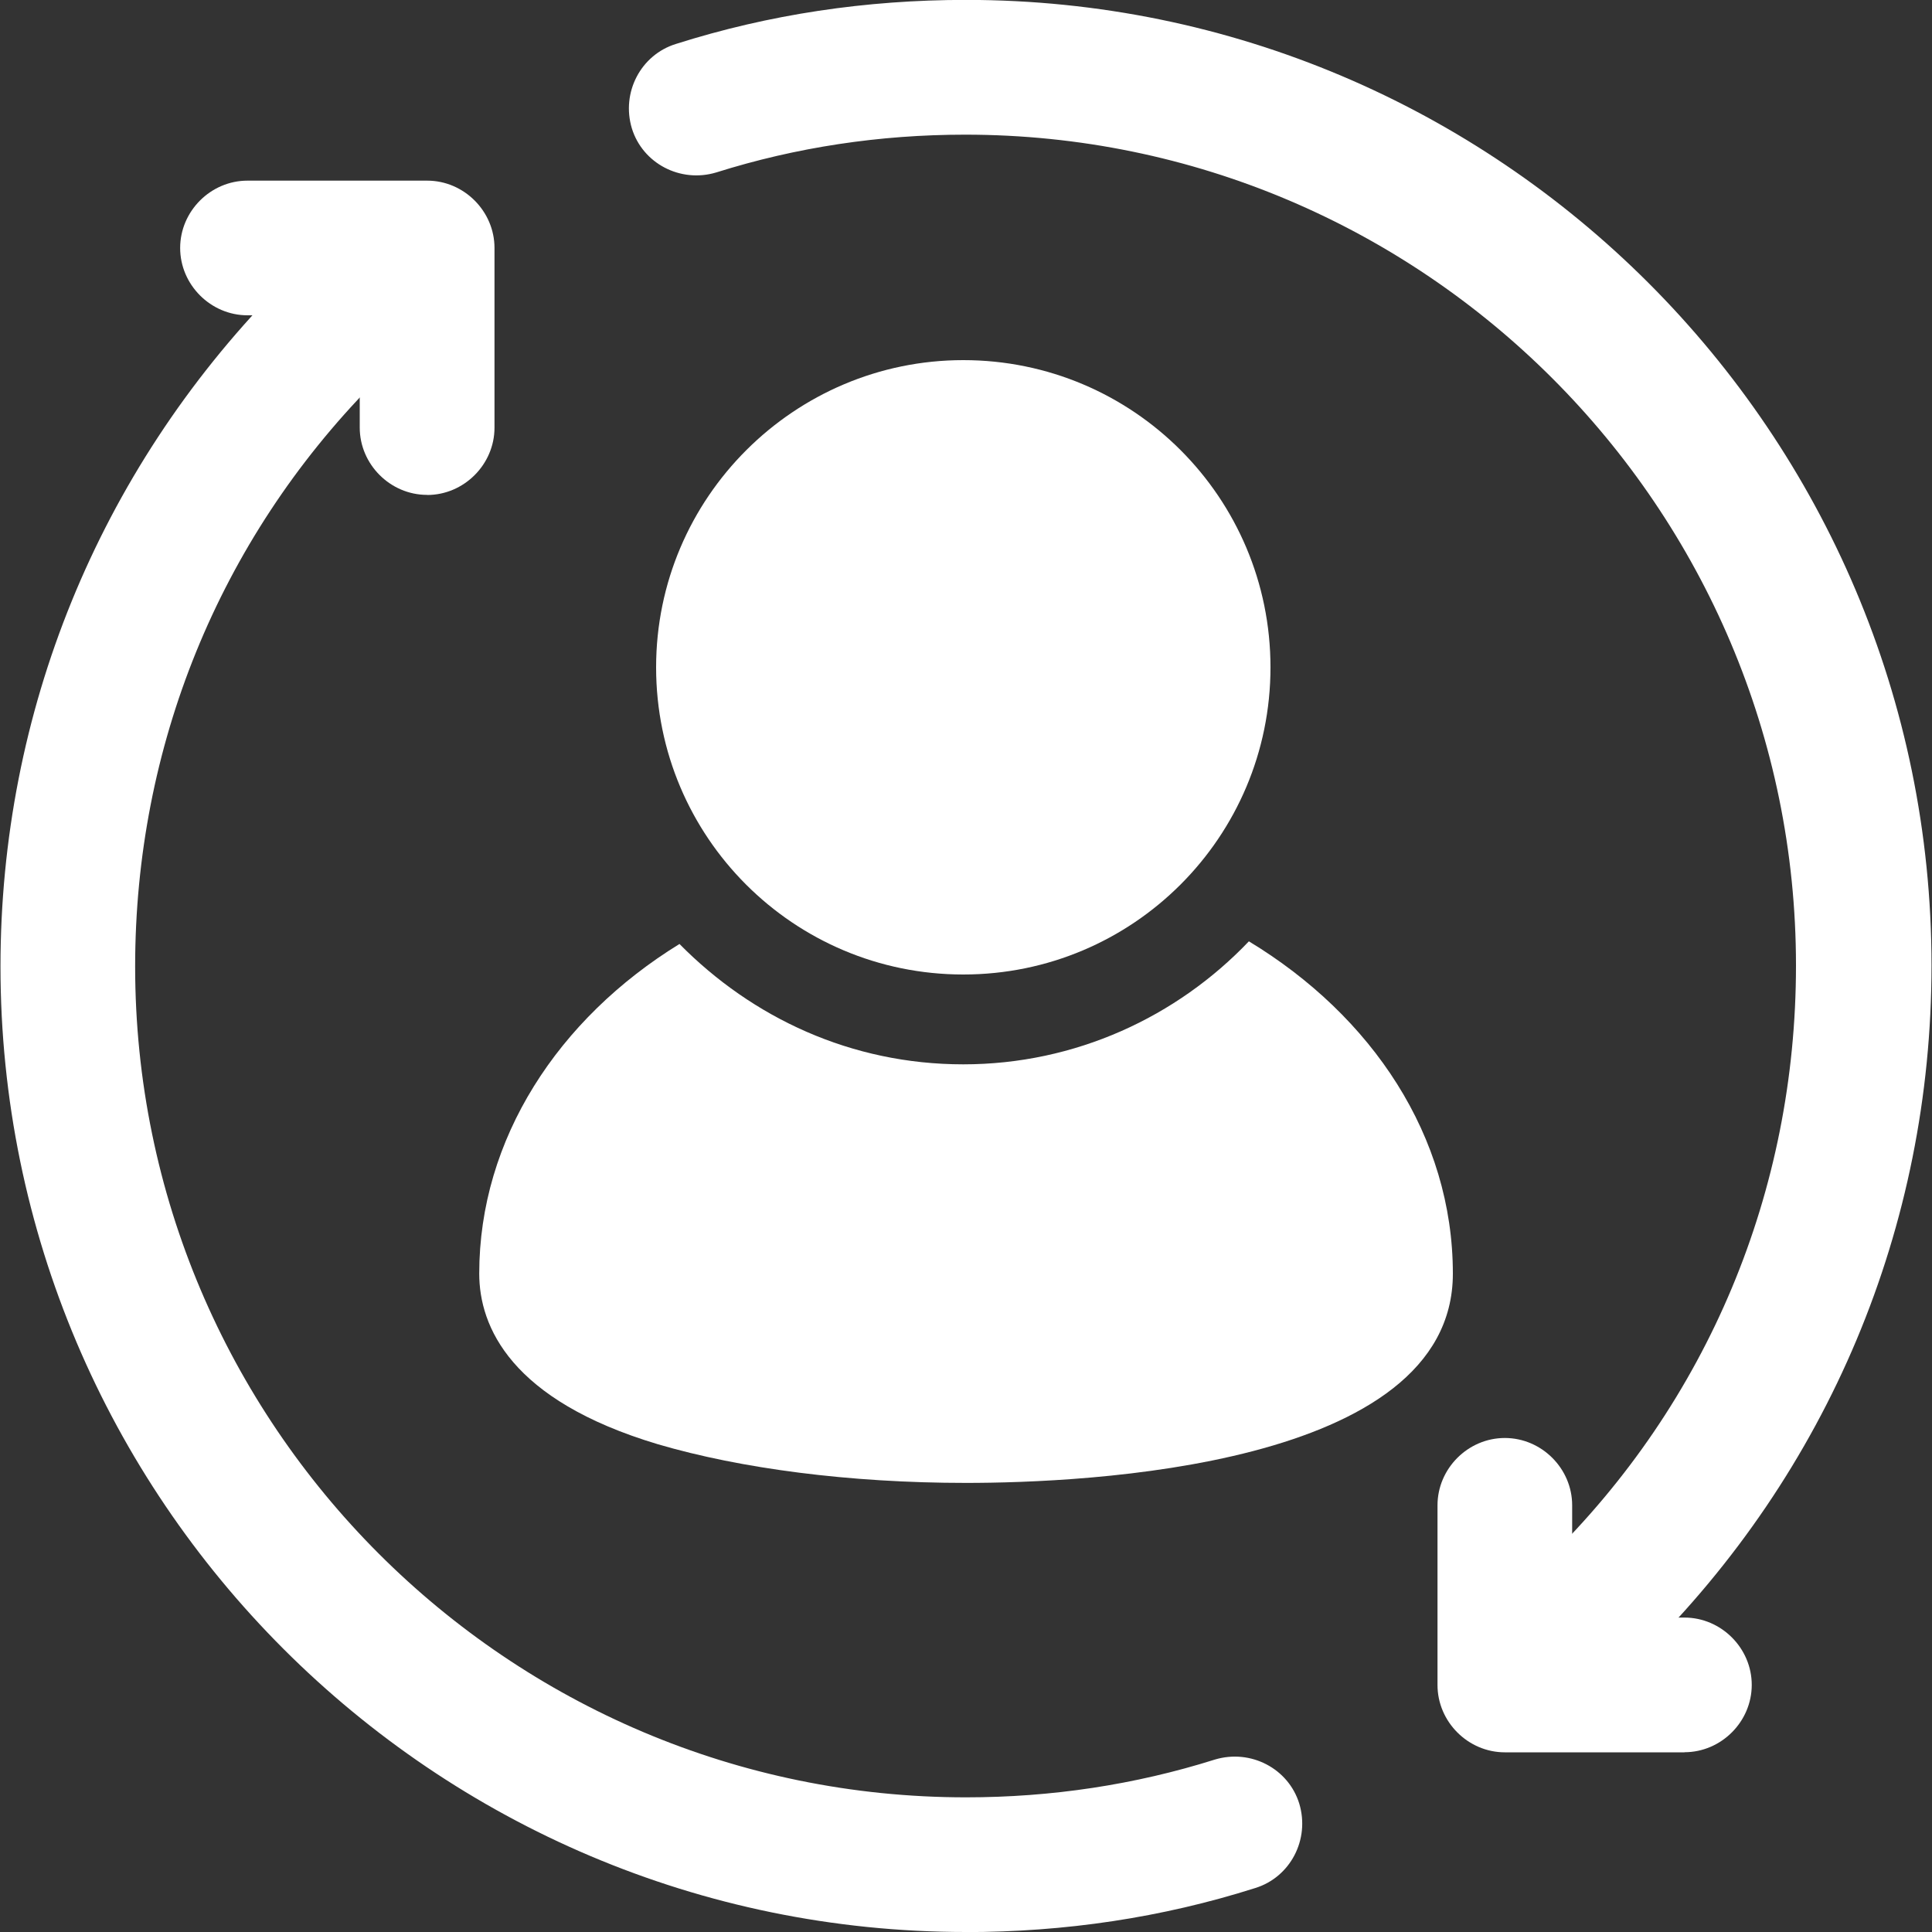
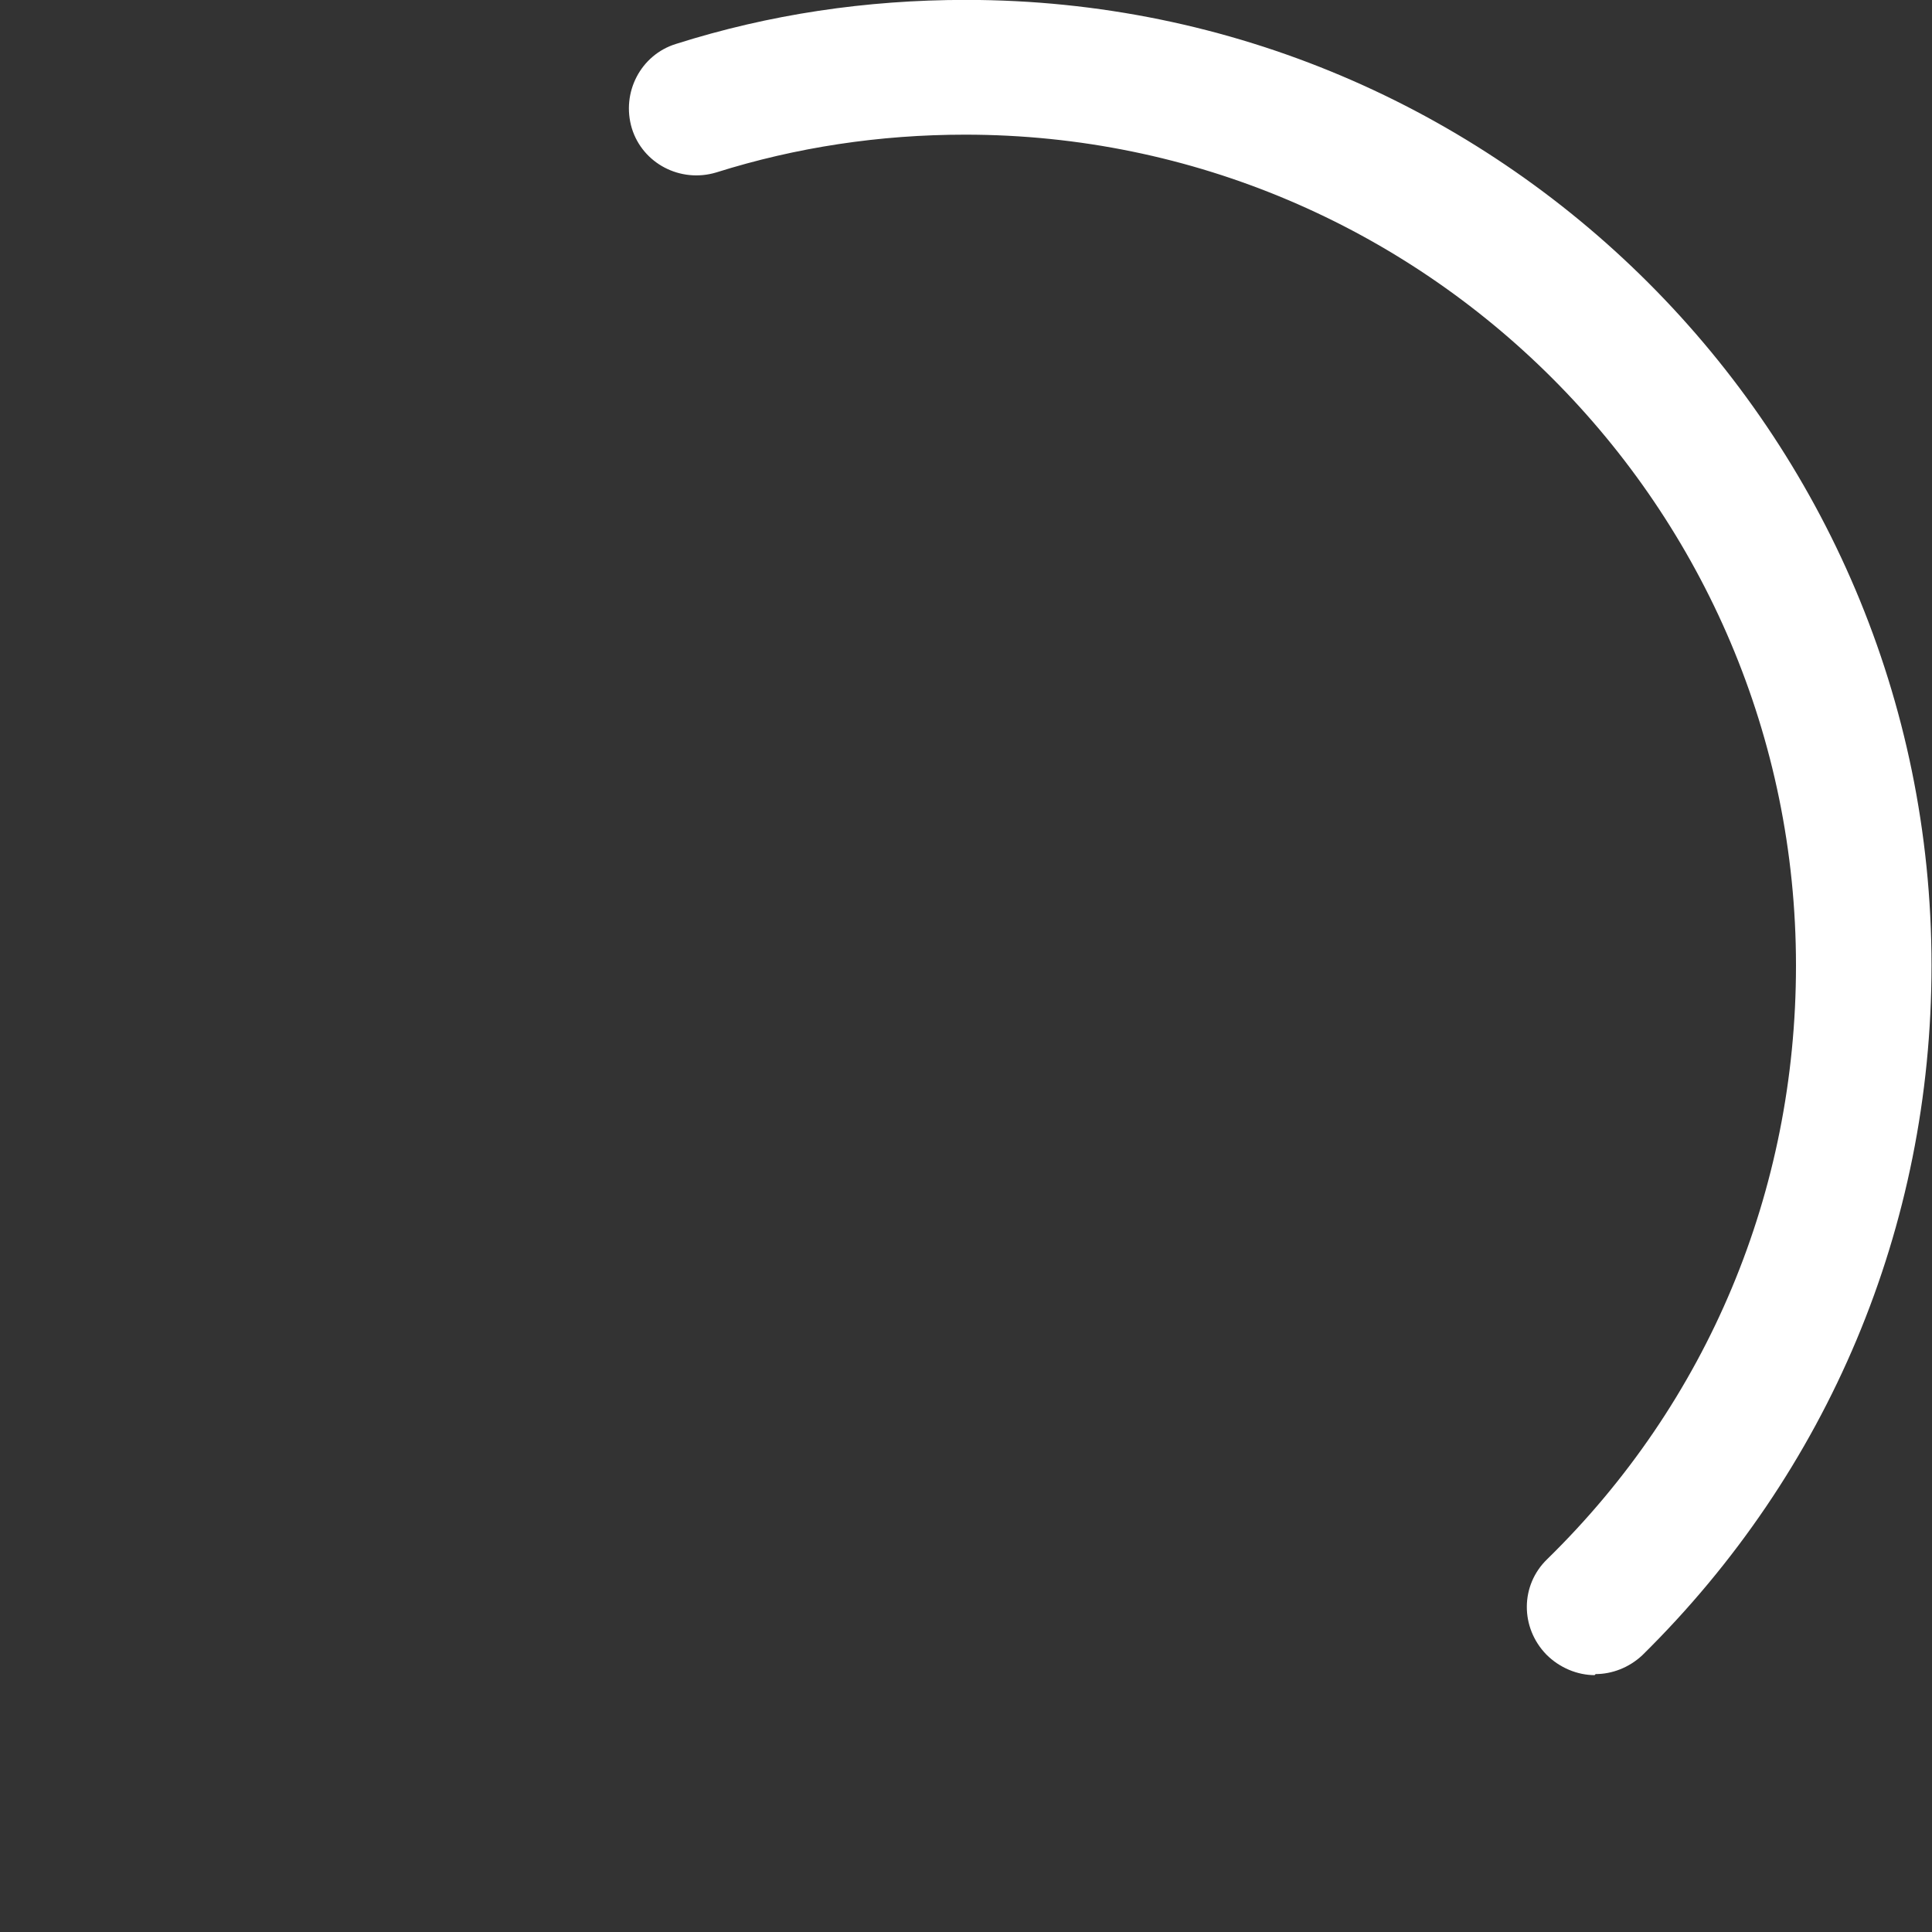
<svg xmlns="http://www.w3.org/2000/svg" id="Layer_1" viewBox="0 0 200 200">
  <rect x="0" y="0" width="200" height="200" fill="#333333" stroke="none" />
  <defs>
    <style>      .st0 {        fill: #fff;      }    </style>
  </defs>
-   <path class="st0" d="M99.72,37.28c-17.48,0-31.8,14.23-31.8,31.8s14.23,31.8,31.8,31.8,31.8-14.23,31.8-31.8-14.23-31.8-31.8-31.8Z" />
  <path class="st0" d="M165.09,173.41c-1.77,0-3.63-.74-5.02-2.14-2.7-2.79-2.7-7.16.09-9.86,16.64-16.27,25.76-38.12,25.76-61.46,0-47.42-38.59-86.01-86.01-86.01-8.83,0-17.48,1.3-25.76,3.91-3.72,1.12-7.62-.93-8.74-4.56-1.12-3.72.93-7.62,4.56-8.74,9.67-3.07,19.71-4.56,30.03-4.56,55.14,0,99.95,44.82,99.95,99.95,0,27.06-10.69,52.44-29.94,71.41-1.39,1.3-3.16,1.95-4.83,1.95l-.09.09Z" />
-   <path class="st0" d="M100,200C44.86,200,.05,155.18.05,100.05.05,73.73,10.18,48.91,28.59,30.03c2.7-2.79,7.07-2.79,9.86-.09s2.79,7.16.09,9.86c-15.9,16.18-24.55,37.56-24.55,60.25,0,47.42,38.59,86.01,86.01,86.01,8.83,0,17.48-1.3,25.76-3.91,3.72-1.12,7.62.93,8.74,4.56,1.12,3.72-.93,7.62-4.56,8.74-9.67,3.07-19.71,4.56-30.03,4.56h.09Z" />
-   <path class="st0" d="M174.38,181.4h-18.6c-3.81,0-6.97-3.16-6.97-6.97v-18.6c0-3.81,3.16-6.97,6.97-6.97s6.97,3.16,6.97,6.97v11.62h11.62c3.81,0,6.97,3.16,6.97,6.97s-3.16,6.97-6.97,6.97Z" />
-   <path class="st0" d="M44.21,51.23c-3.81,0-6.97-3.16-6.97-6.97v-11.62h-11.62c-3.81,0-6.97-3.16-6.97-6.97s3.16-6.97,6.97-6.97h18.6c3.81,0,6.97,3.16,6.97,6.97v18.6c0,3.81-3.16,6.97-6.97,6.97Z" />
-   <path class="st0" d="M129.29,97.44c-7.44,7.81-17.95,12.74-29.57,12.74s-21.85-4.83-29.38-12.46c-12.55,7.72-20.73,20.18-20.73,34.12,0,5.49,3.25,13.11,18.5,17.67,8.55,2.51,19.8,4,31.89,4s50.4-1.58,50.4-21.66c0-14.23-8.37-26.69-21.11-34.4Z" />
</svg>